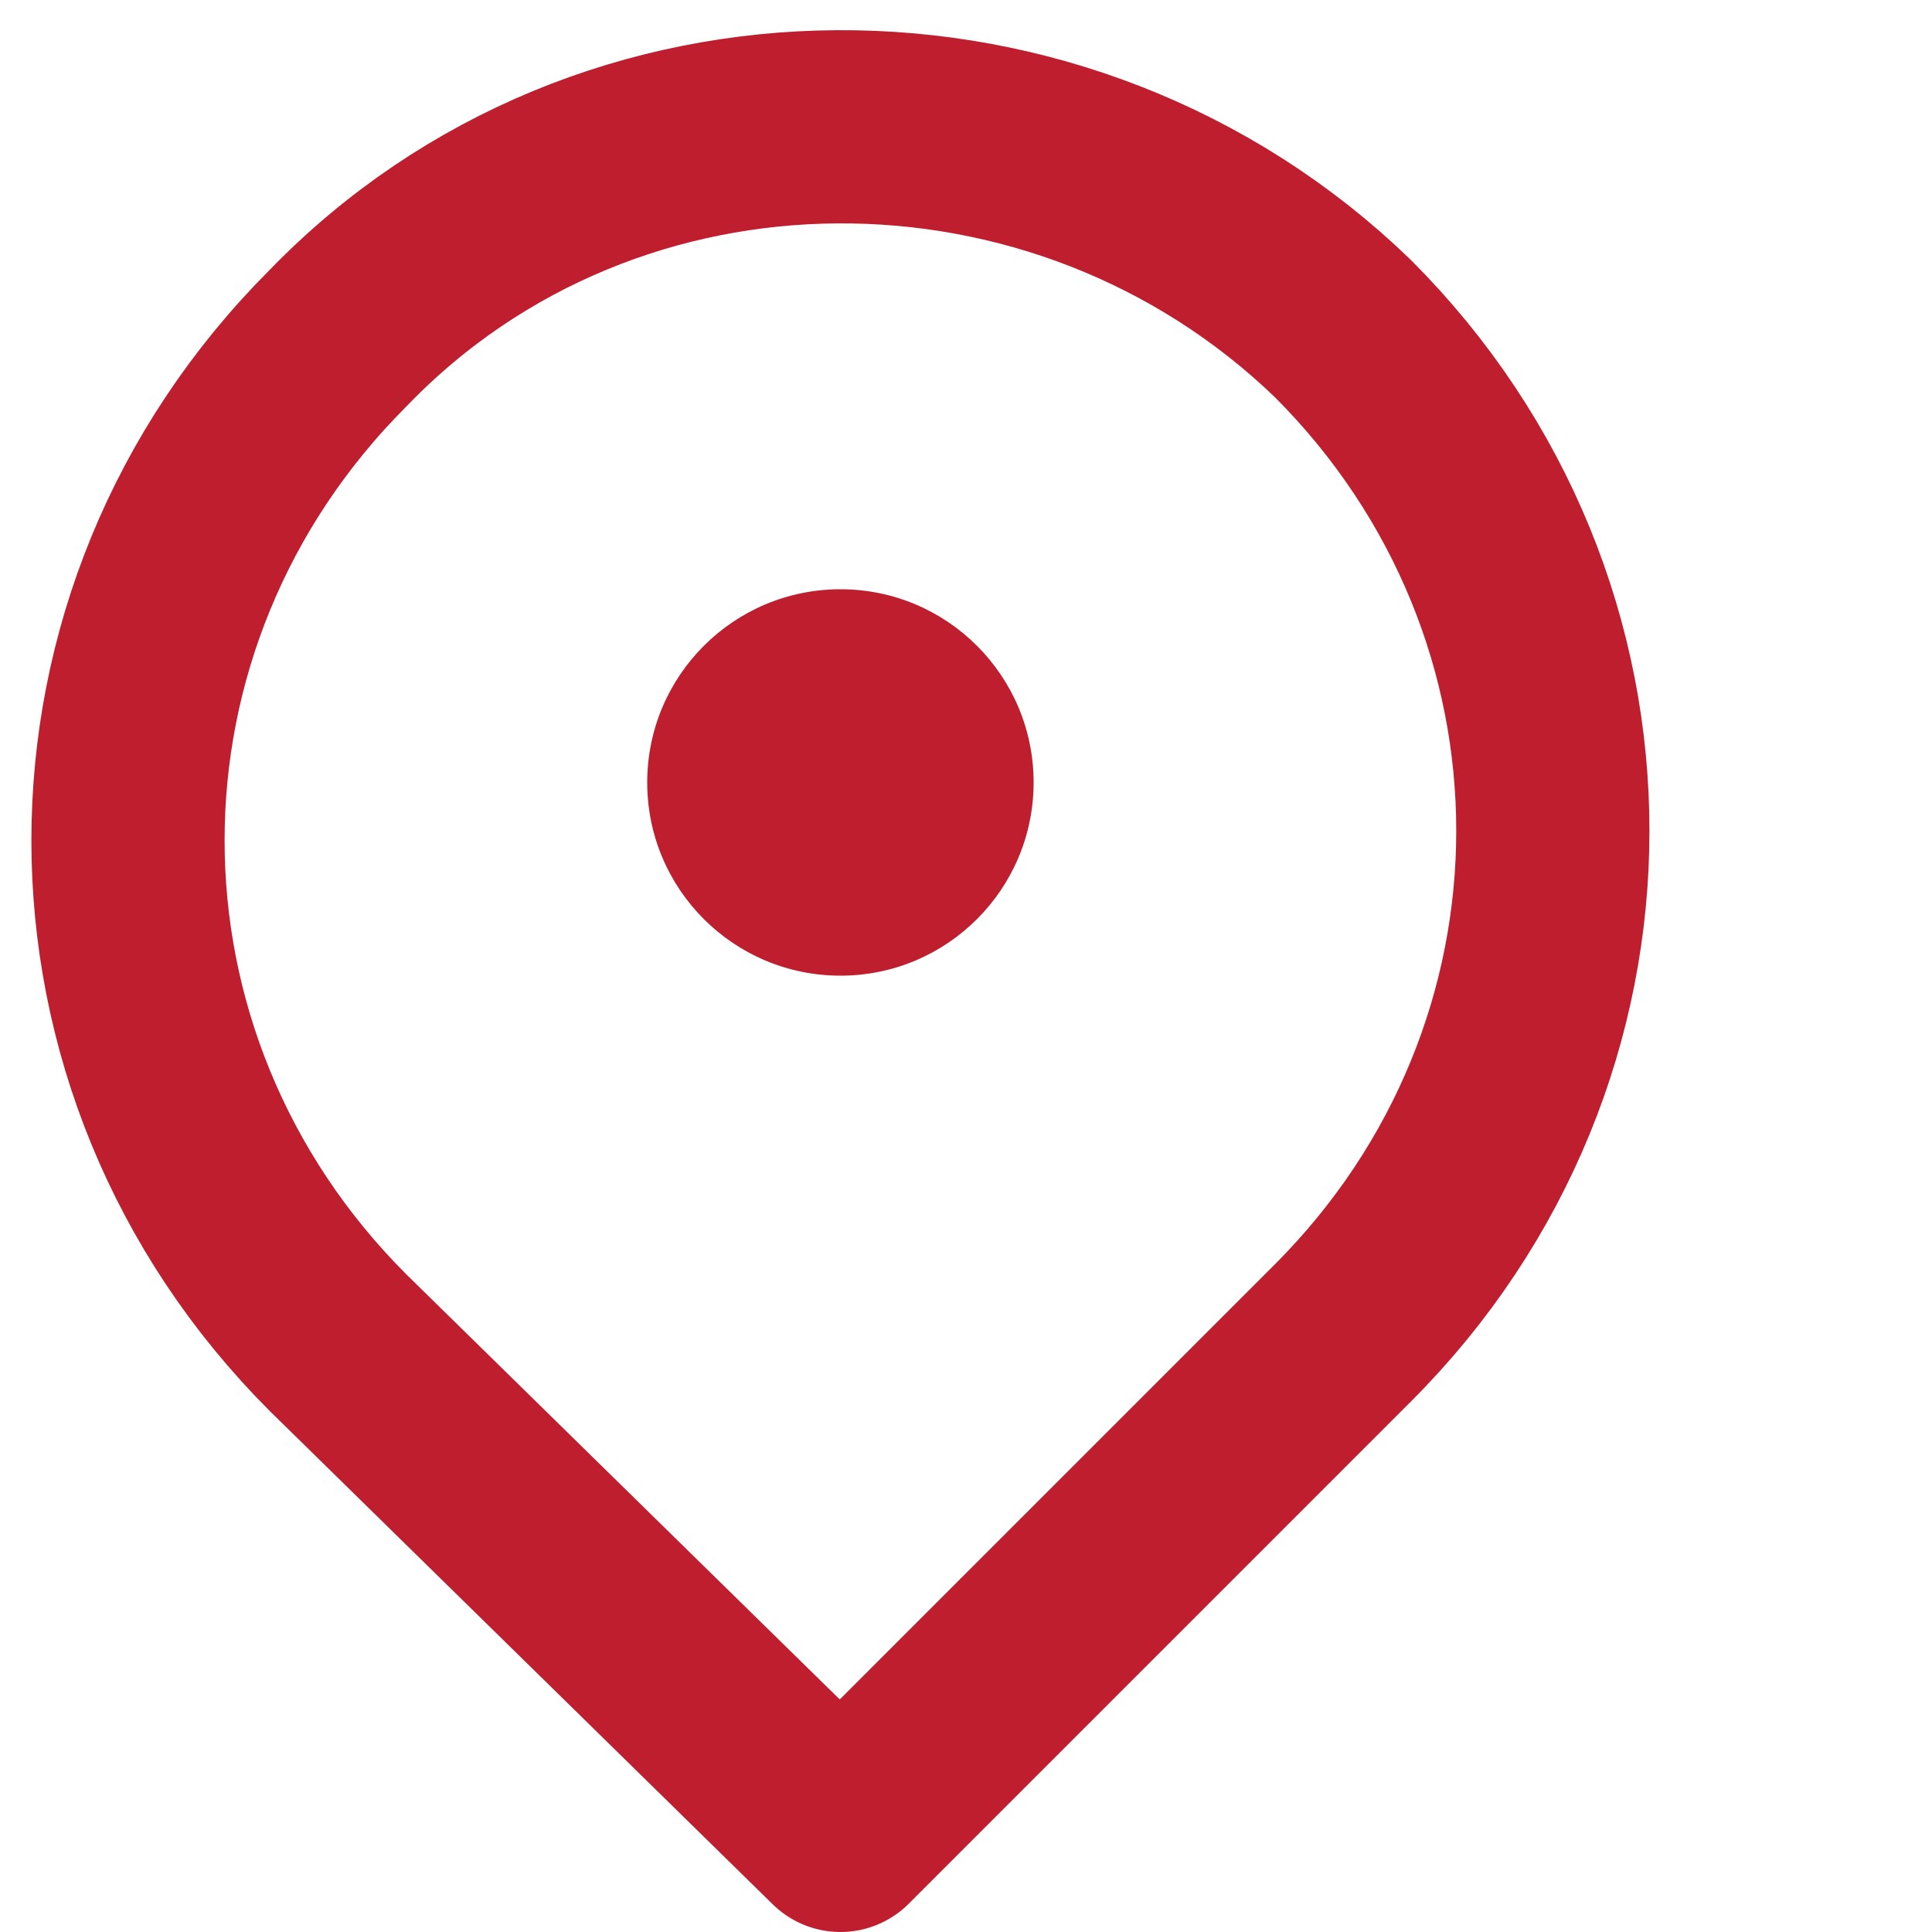
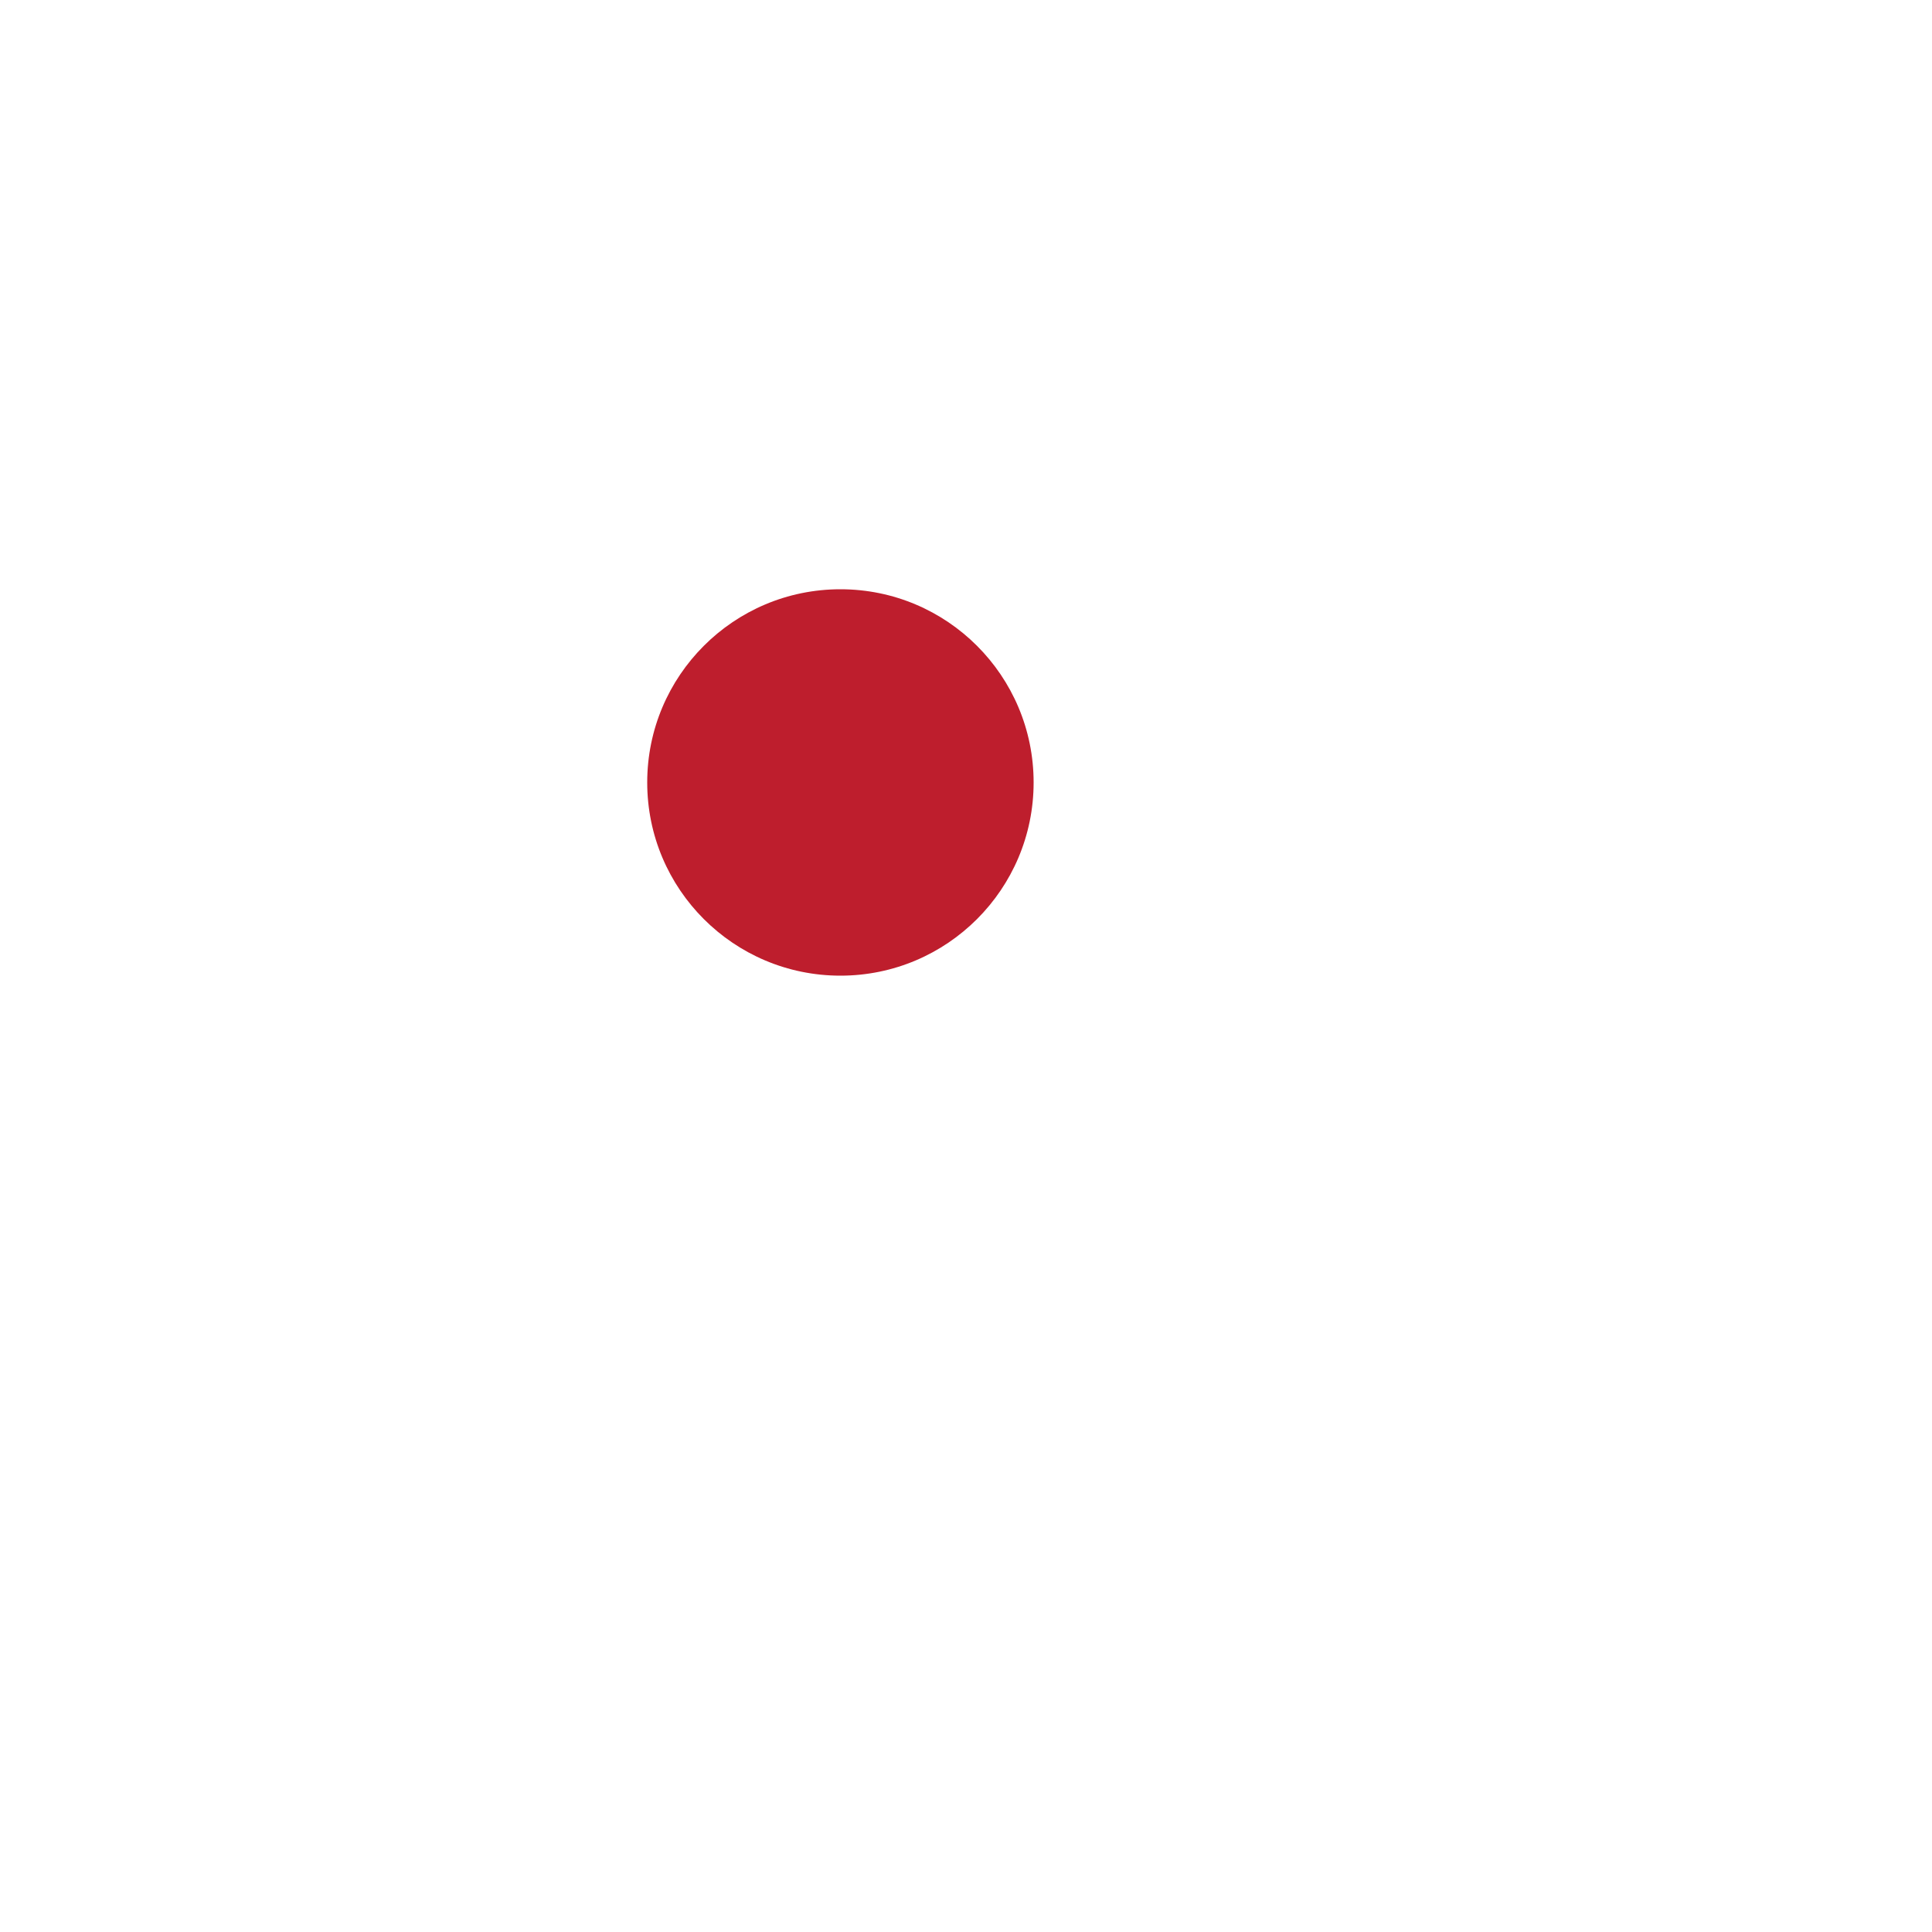
<svg xmlns="http://www.w3.org/2000/svg" version="1.1" id="Layer_1" x="0px" y="0px" viewBox="0 0 20 20" style="enable-background:new 0 0 20 20;" xml:space="preserve">
  <style type="text/css">
	.st0{fill:none;stroke:#BE1E2D;stroke-width:2;stroke-linejoin:round;}
	.st1{fill:#BE1E2D;}
</style>
-   <path class="st0" d="M8.7,19l5.2-5.2c2.9-2.9,2.9-7.5,0-10.4C11,0.6,6.3,0.6,3.5,3.5c-2.9,2.9-2.9,7.5,0,10.4L8.7,19z" />
  <circle class="st1" cx="8.7" cy="8.1" r="2" />
</svg>